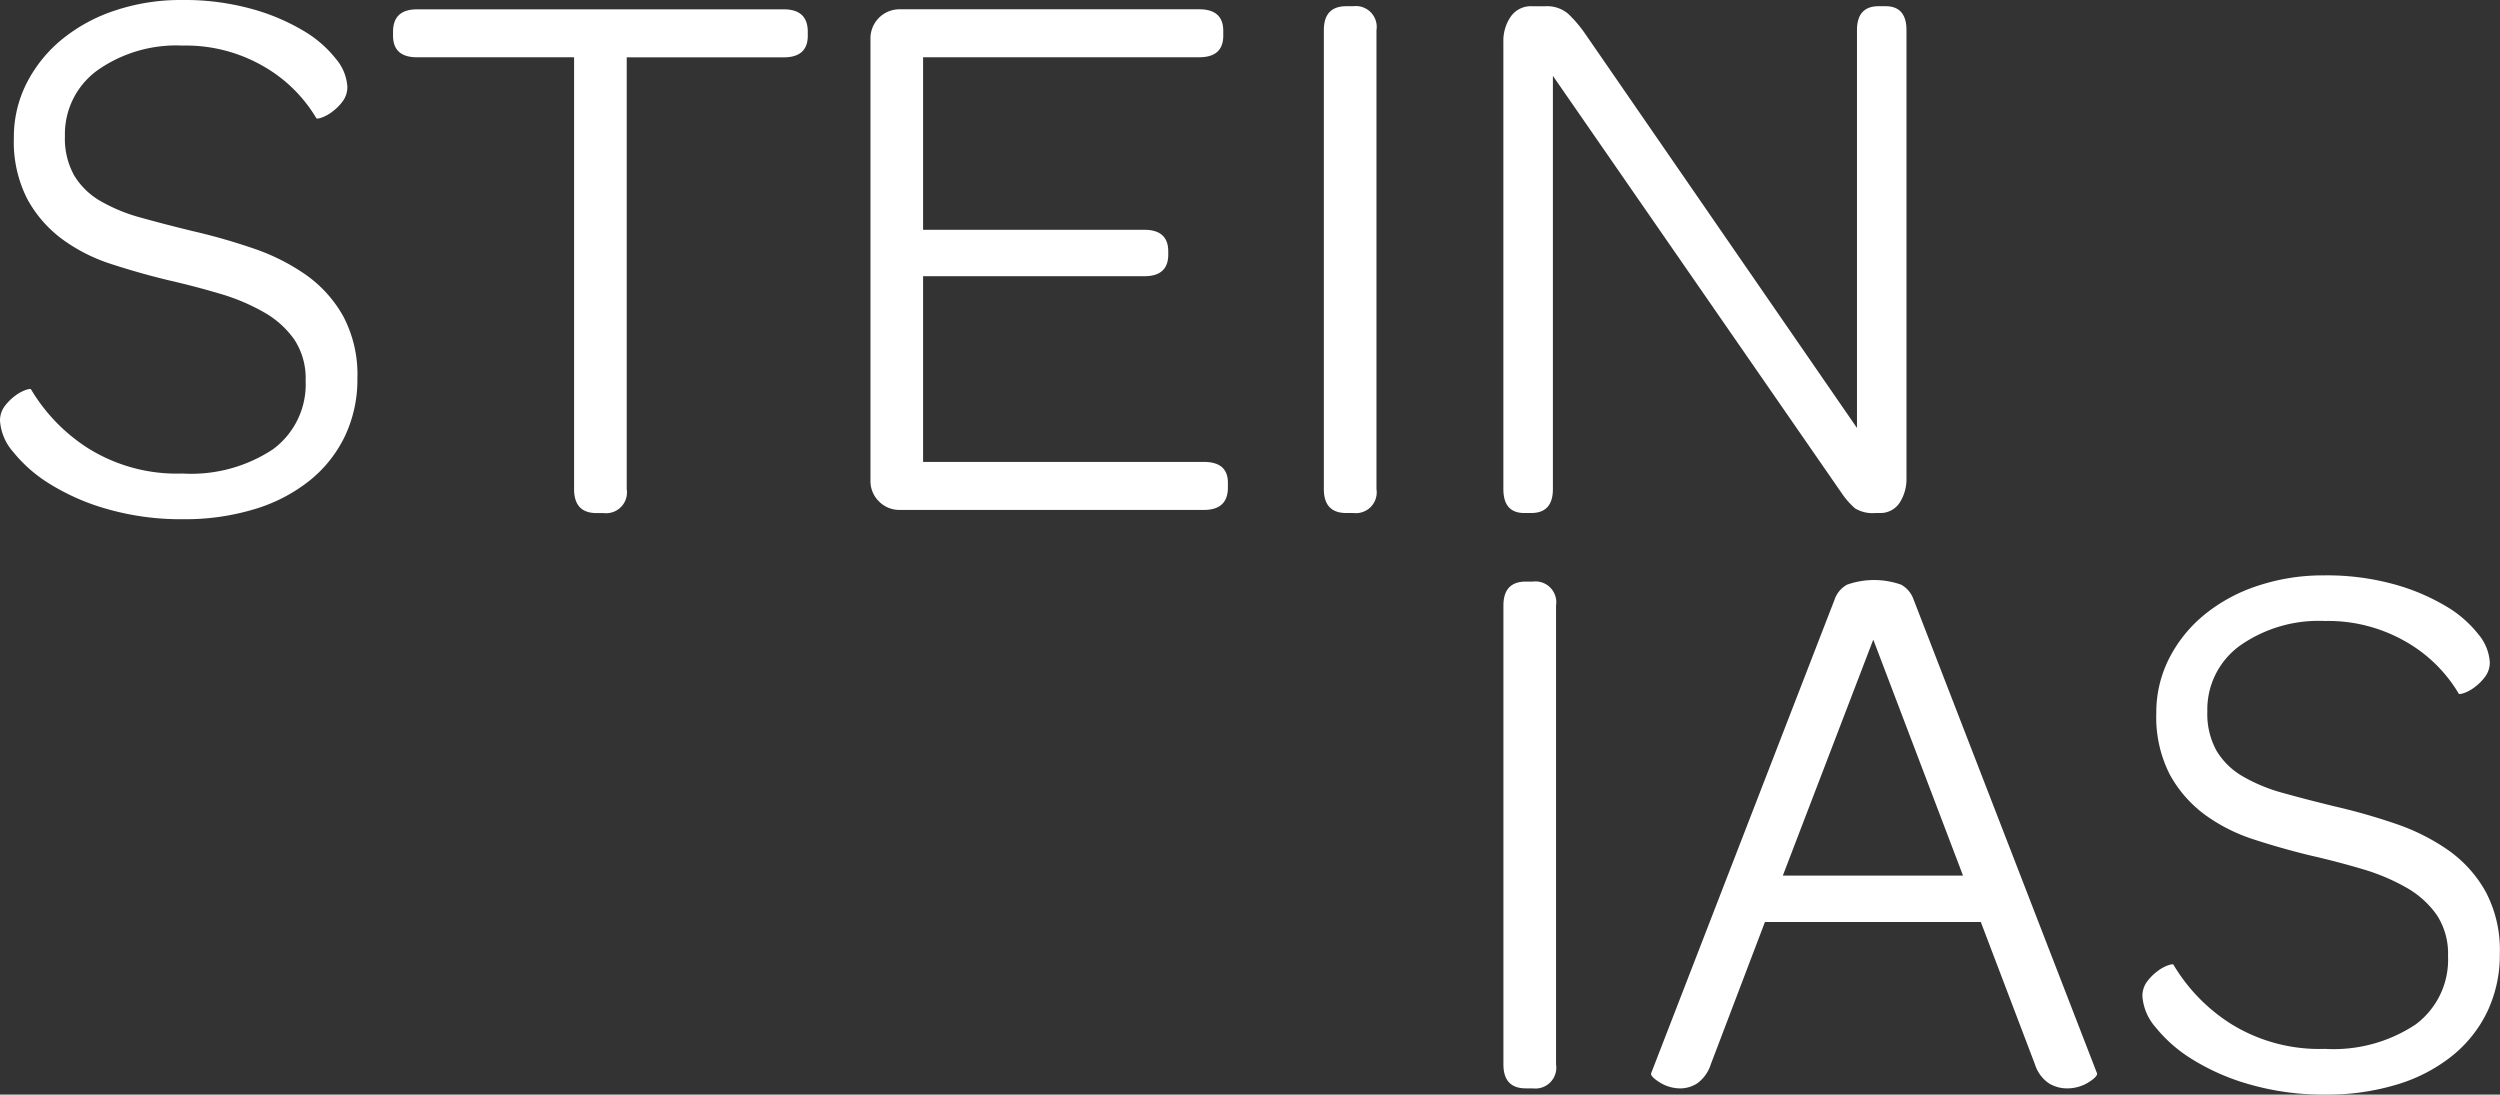
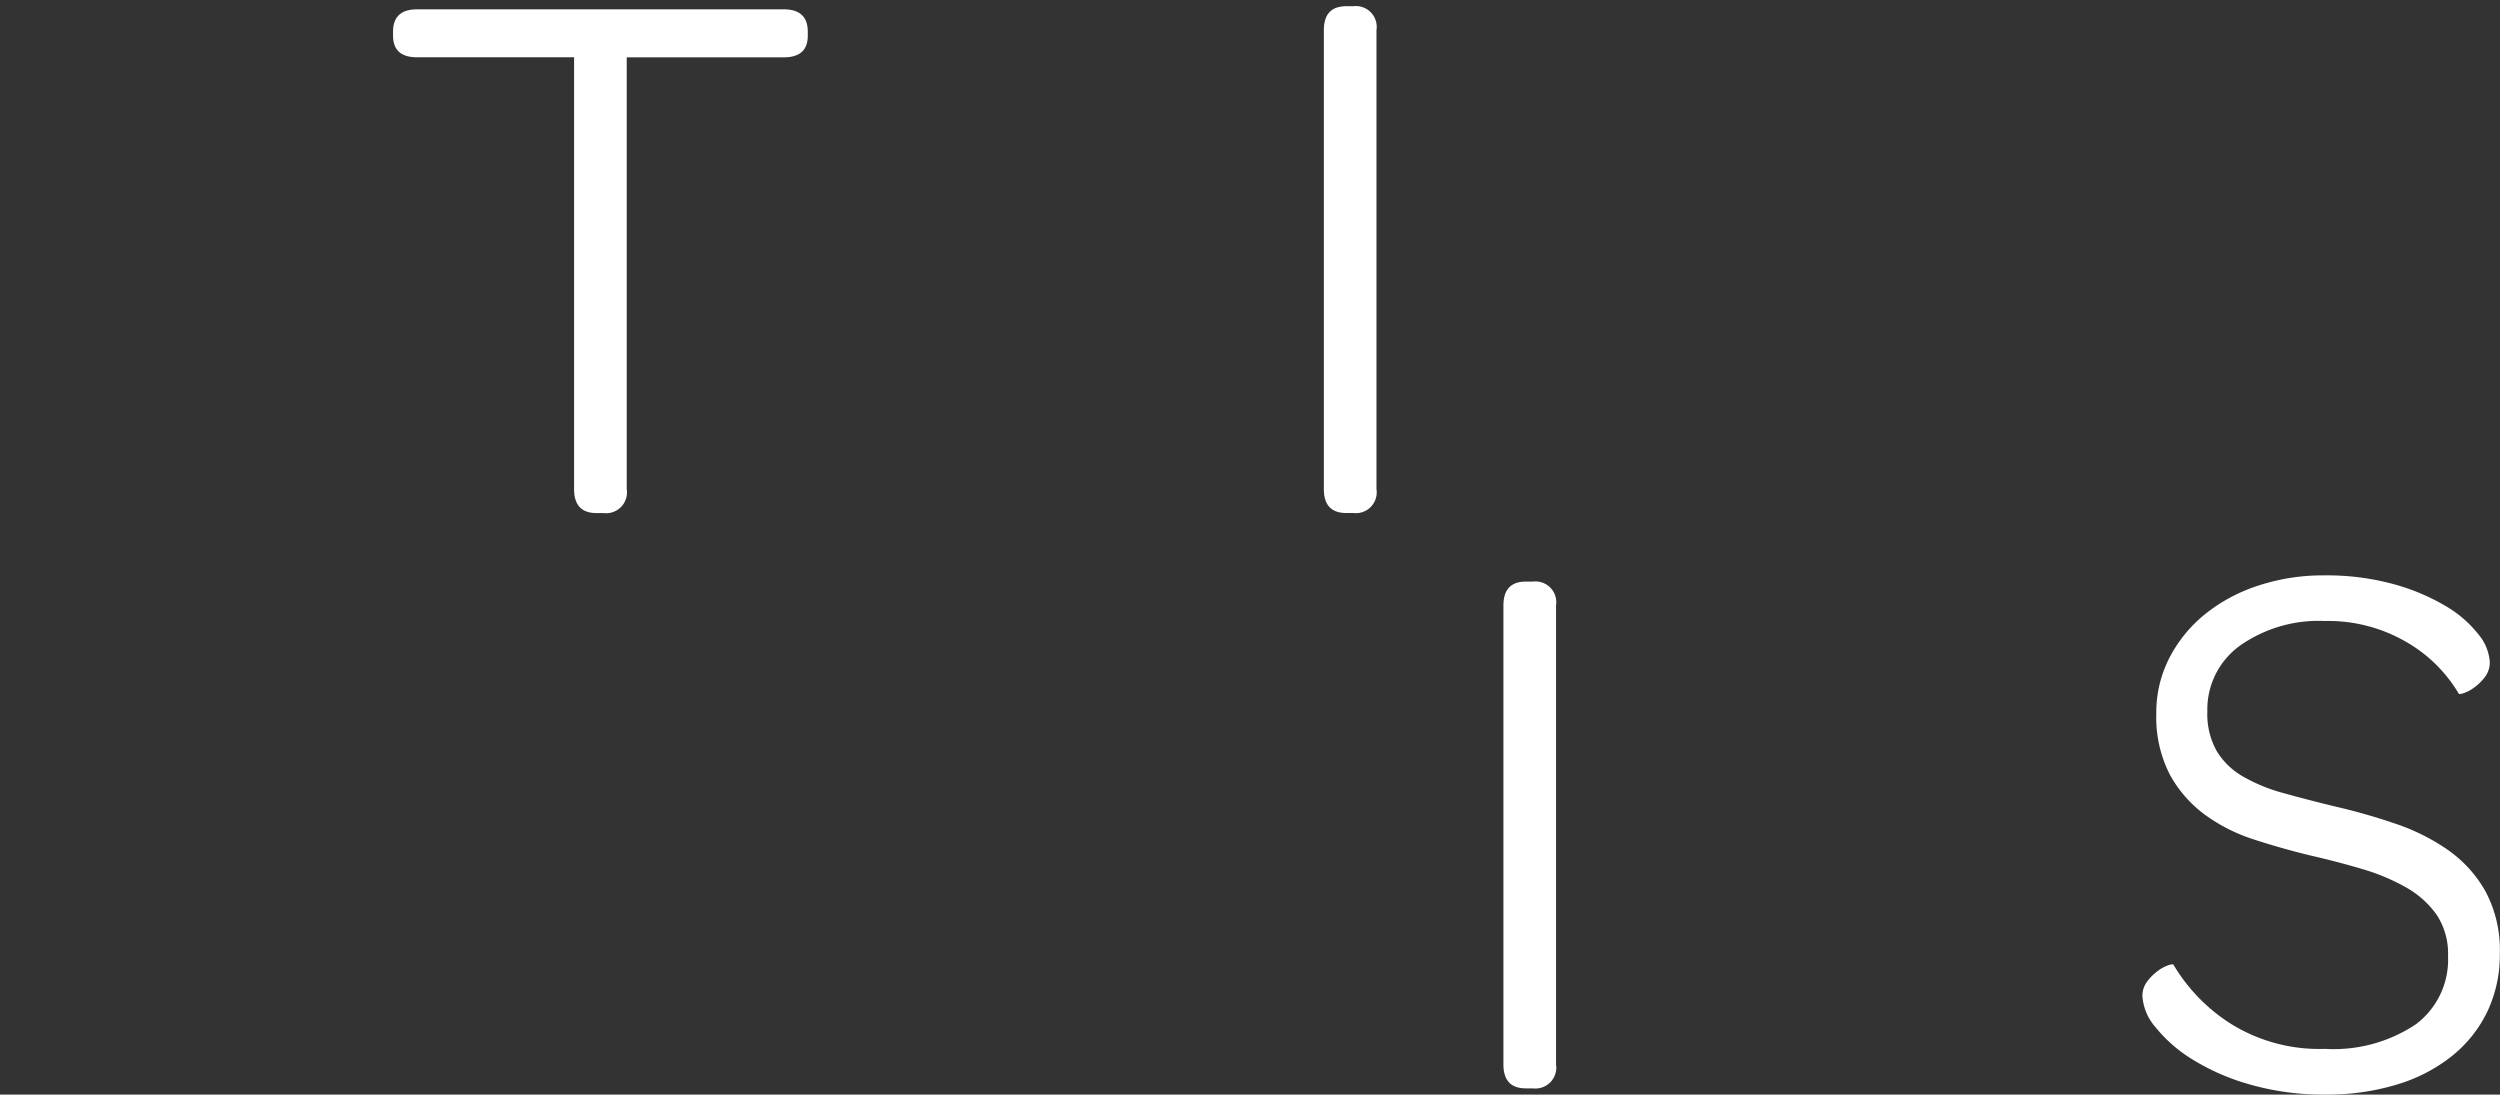
<svg xmlns="http://www.w3.org/2000/svg" id="sias-logo" width="141.542" height="61.973" viewBox="0 0 141.542 61.973">
  <rect x="0" y="0" width="141.542" height="61.973" fill="#333333" stroke="none" />
  <g id="Group_18473" data-name="Group 18473" transform="translate(0 0)">
    <g id="Group_18269" data-name="Group 18269">
      <g id="Group_18268" data-name="Group 18268">
        <g id="Group_18267" data-name="Group 18267">
-           <path id="Path_13574" data-name="Path 13574" d="M579.982,170.826a15.147,15.147,0,0,1-4.293-.57,12.7,12.7,0,0,1-3.263-1.423,8.113,8.113,0,0,1-2.081-1.818,2.981,2.981,0,0,1-.744-1.752,1.35,1.35,0,0,1,.262-.832,2.856,2.856,0,0,1,.592-.591,2.245,2.245,0,0,1,.591-.329q.263-.087.307-.044a10.019,10.019,0,0,0,3.286,3.373,9.481,9.481,0,0,0,5.3,1.4,8.384,8.384,0,0,0,5.125-1.38,4.565,4.565,0,0,0,1.84-3.877,3.993,3.993,0,0,0-.636-2.322,5.271,5.271,0,0,0-1.73-1.555,11.493,11.493,0,0,0-2.5-1.051q-1.4-.416-2.935-.767-1.621-.394-3.176-.9a9.713,9.713,0,0,1-2.782-1.4,6.97,6.97,0,0,1-1.993-2.278,7.1,7.1,0,0,1-.767-3.482,6.731,6.731,0,0,1,.723-3.088,7.738,7.738,0,0,1,1.994-2.476,9.4,9.4,0,0,1,3.022-1.643,11.71,11.71,0,0,1,3.767-.591,14.277,14.277,0,0,1,3.943.5,11.867,11.867,0,0,1,2.956,1.248,6.562,6.562,0,0,1,1.841,1.6,2.688,2.688,0,0,1,.635,1.555,1.341,1.341,0,0,1-.263.832,2.812,2.812,0,0,1-.591.591,2.223,2.223,0,0,1-.592.329c-.175.059-.278.073-.306.044a8.209,8.209,0,0,0-2.979-2.935,8.767,8.767,0,0,0-4.6-1.183,7.738,7.738,0,0,0-4.819,1.4,4.455,4.455,0,0,0-1.84,3.723,4.282,4.282,0,0,0,.526,2.234,4.155,4.155,0,0,0,1.489,1.446,9.562,9.562,0,0,0,2.3.942q1.335.373,2.957.767a34.074,34.074,0,0,1,3.373.964,11.847,11.847,0,0,1,2.979,1.489,7.128,7.128,0,0,1,2.125,2.344,7.046,7.046,0,0,1,.81,3.526,7.482,7.482,0,0,1-.7,3.264,7.24,7.24,0,0,1-1.993,2.519,9.235,9.235,0,0,1-3.11,1.621A13.532,13.532,0,0,1,579.982,170.826Z" transform="translate(-569.6 -141.43)" fill="#fff" />
          <path id="Path_13575" data-name="Path 13575" d="M621.485,145.343q-1.358,0-1.358-1.226V143.9q0-1.271,1.358-1.271H642.25q1.357,0,1.358,1.271v.219q0,1.227-1.358,1.227h-8.893v24.444a1.181,1.181,0,0,1-1.315,1.358h-.394q-1.272,0-1.271-1.358V145.343Z" transform="translate(-597.874 -142.1)" fill="#fff" />
-           <path id="Path_13576" data-name="Path 13576" d="M681.978,170.487a1.607,1.607,0,0,1-.481-1.183V144.291a1.644,1.644,0,0,1,1.624-1.665h16.993q1.357,0,1.358,1.226v.263q0,1.226-1.358,1.226H684.476v9.769H697q1.357,0,1.357,1.227v.175q0,1.227-1.357,1.227H684.476v10.514h15.9q1.358,0,1.358,1.183v.263q0,1.271-1.358,1.271H683.161A1.608,1.608,0,0,1,681.978,170.487Z" transform="translate(-632.214 -142.1)" fill="#fff" />
          <path id="Path_13577" data-name="Path 13577" d="M739.781,169.564V143.587q0-1.358,1.271-1.358h.394a1.181,1.181,0,0,1,1.314,1.358v25.977a1.181,1.181,0,0,1-1.314,1.358h-.394Q739.78,170.922,739.781,169.564Z" transform="translate(-664.829 -141.877)" fill="#fff" />
-           <path id="Path_13578" data-name="Path 13578" d="M762.856,169.562v-25.32a2.406,2.406,0,0,1,.416-1.423,1.383,1.383,0,0,1,1.205-.591h.744a1.856,1.856,0,0,1,1.292.417,7.127,7.127,0,0,1,.986,1.16l15.377,22.3V143.585q0-1.358,1.226-1.358h.394q1.182,0,1.182,1.358v25.32a2.481,2.481,0,0,1-.394,1.445,1.3,1.3,0,0,1-1.139.57h-.218a1.914,1.914,0,0,1-1.161-.263,4.524,4.524,0,0,1-.766-.876l-16.34-23.611v23.392q0,1.359-1.227,1.358h-.394Q762.857,170.92,762.856,169.562Z" transform="translate(-677.74 -141.875)" fill="#fff" />
        </g>
      </g>
    </g>
    <g id="Group_18270" data-name="Group 18270" transform="translate(85.119 32.576)">
      <path id="Path_13579" data-name="Path 13579" d="M762.866,243.529V217.552q0-1.358,1.271-1.358h.395a1.181,1.181,0,0,1,1.313,1.358v25.977a1.181,1.181,0,0,1-1.313,1.358h-.395Q762.865,244.887,762.866,243.529Z" transform="translate(-762.866 -215.843)" fill="#fff" />
-       <path id="Path_13580" data-name="Path 13580" d="M788.287,235.357l-3.067,8.061a2.111,2.111,0,0,1-.766,1.073,1.778,1.778,0,0,1-.942.285,2.189,2.189,0,0,1-1.2-.35q-.549-.35-.46-.526l10.382-26.81a1.529,1.529,0,0,1,.7-.832,4.594,4.594,0,0,1,3.066,0,1.529,1.529,0,0,1,.7.832L807.08,243.9q.088.175-.459.525a2.266,2.266,0,0,1-1.249.35,1.959,1.959,0,0,1-1.008-.285,2.046,2.046,0,0,1-.789-1.073l-3.066-8.061Zm11.215-2.628-5.081-13.361L789.3,232.729Z" transform="translate(-773.481 -215.731)" fill="#fff" />
      <path id="Path_13581" data-name="Path 13581" d="M855.4,244.792a15.13,15.13,0,0,1-4.292-.57,12.679,12.679,0,0,1-3.265-1.424,8.107,8.107,0,0,1-2.081-1.818,2.974,2.974,0,0,1-.745-1.752,1.352,1.352,0,0,1,.263-.832,2.885,2.885,0,0,1,.591-.592,2.247,2.247,0,0,1,.592-.329c.174-.058.277-.072.306-.044a10.035,10.035,0,0,0,3.286,3.373,9.487,9.487,0,0,0,5.3,1.4,8.388,8.388,0,0,0,5.126-1.38,4.568,4.568,0,0,0,1.839-3.877,4,4,0,0,0-.635-2.322,5.276,5.276,0,0,0-1.73-1.555,11.54,11.54,0,0,0-2.5-1.05q-1.4-.417-2.936-.767-1.62-.394-3.175-.9a9.775,9.775,0,0,1-2.781-1.4,6.992,6.992,0,0,1-1.994-2.278,7.124,7.124,0,0,1-.766-3.482,6.73,6.73,0,0,1,.723-3.088,7.718,7.718,0,0,1,1.992-2.476,9.411,9.411,0,0,1,3.023-1.642,11.7,11.7,0,0,1,3.767-.591,14.306,14.306,0,0,1,3.943.5,11.914,11.914,0,0,1,2.957,1.249,6.547,6.547,0,0,1,1.84,1.6,2.708,2.708,0,0,1,.635,1.556,1.343,1.343,0,0,1-.263.832,2.8,2.8,0,0,1-.592.592,2.237,2.237,0,0,1-.591.329c-.176.059-.278.074-.307.044a8.193,8.193,0,0,0-2.978-2.935,8.785,8.785,0,0,0-4.6-1.184,7.734,7.734,0,0,0-4.819,1.4,4.452,4.452,0,0,0-1.84,3.723,4.287,4.287,0,0,0,.526,2.234,4.151,4.151,0,0,0,1.49,1.446,9.514,9.514,0,0,0,2.3.942q1.336.373,2.957.766a34.247,34.247,0,0,1,3.373.964,11.853,11.853,0,0,1,2.979,1.49,7.124,7.124,0,0,1,2.124,2.344,7.039,7.039,0,0,1,.81,3.526,7.477,7.477,0,0,1-.7,3.264,7.237,7.237,0,0,1-1.994,2.517,9.226,9.226,0,0,1-3.11,1.621A13.524,13.524,0,0,1,855.4,244.792Z" transform="translate(-808.839 -215.396)" fill="#fff" />
    </g>
  </g>
</svg>